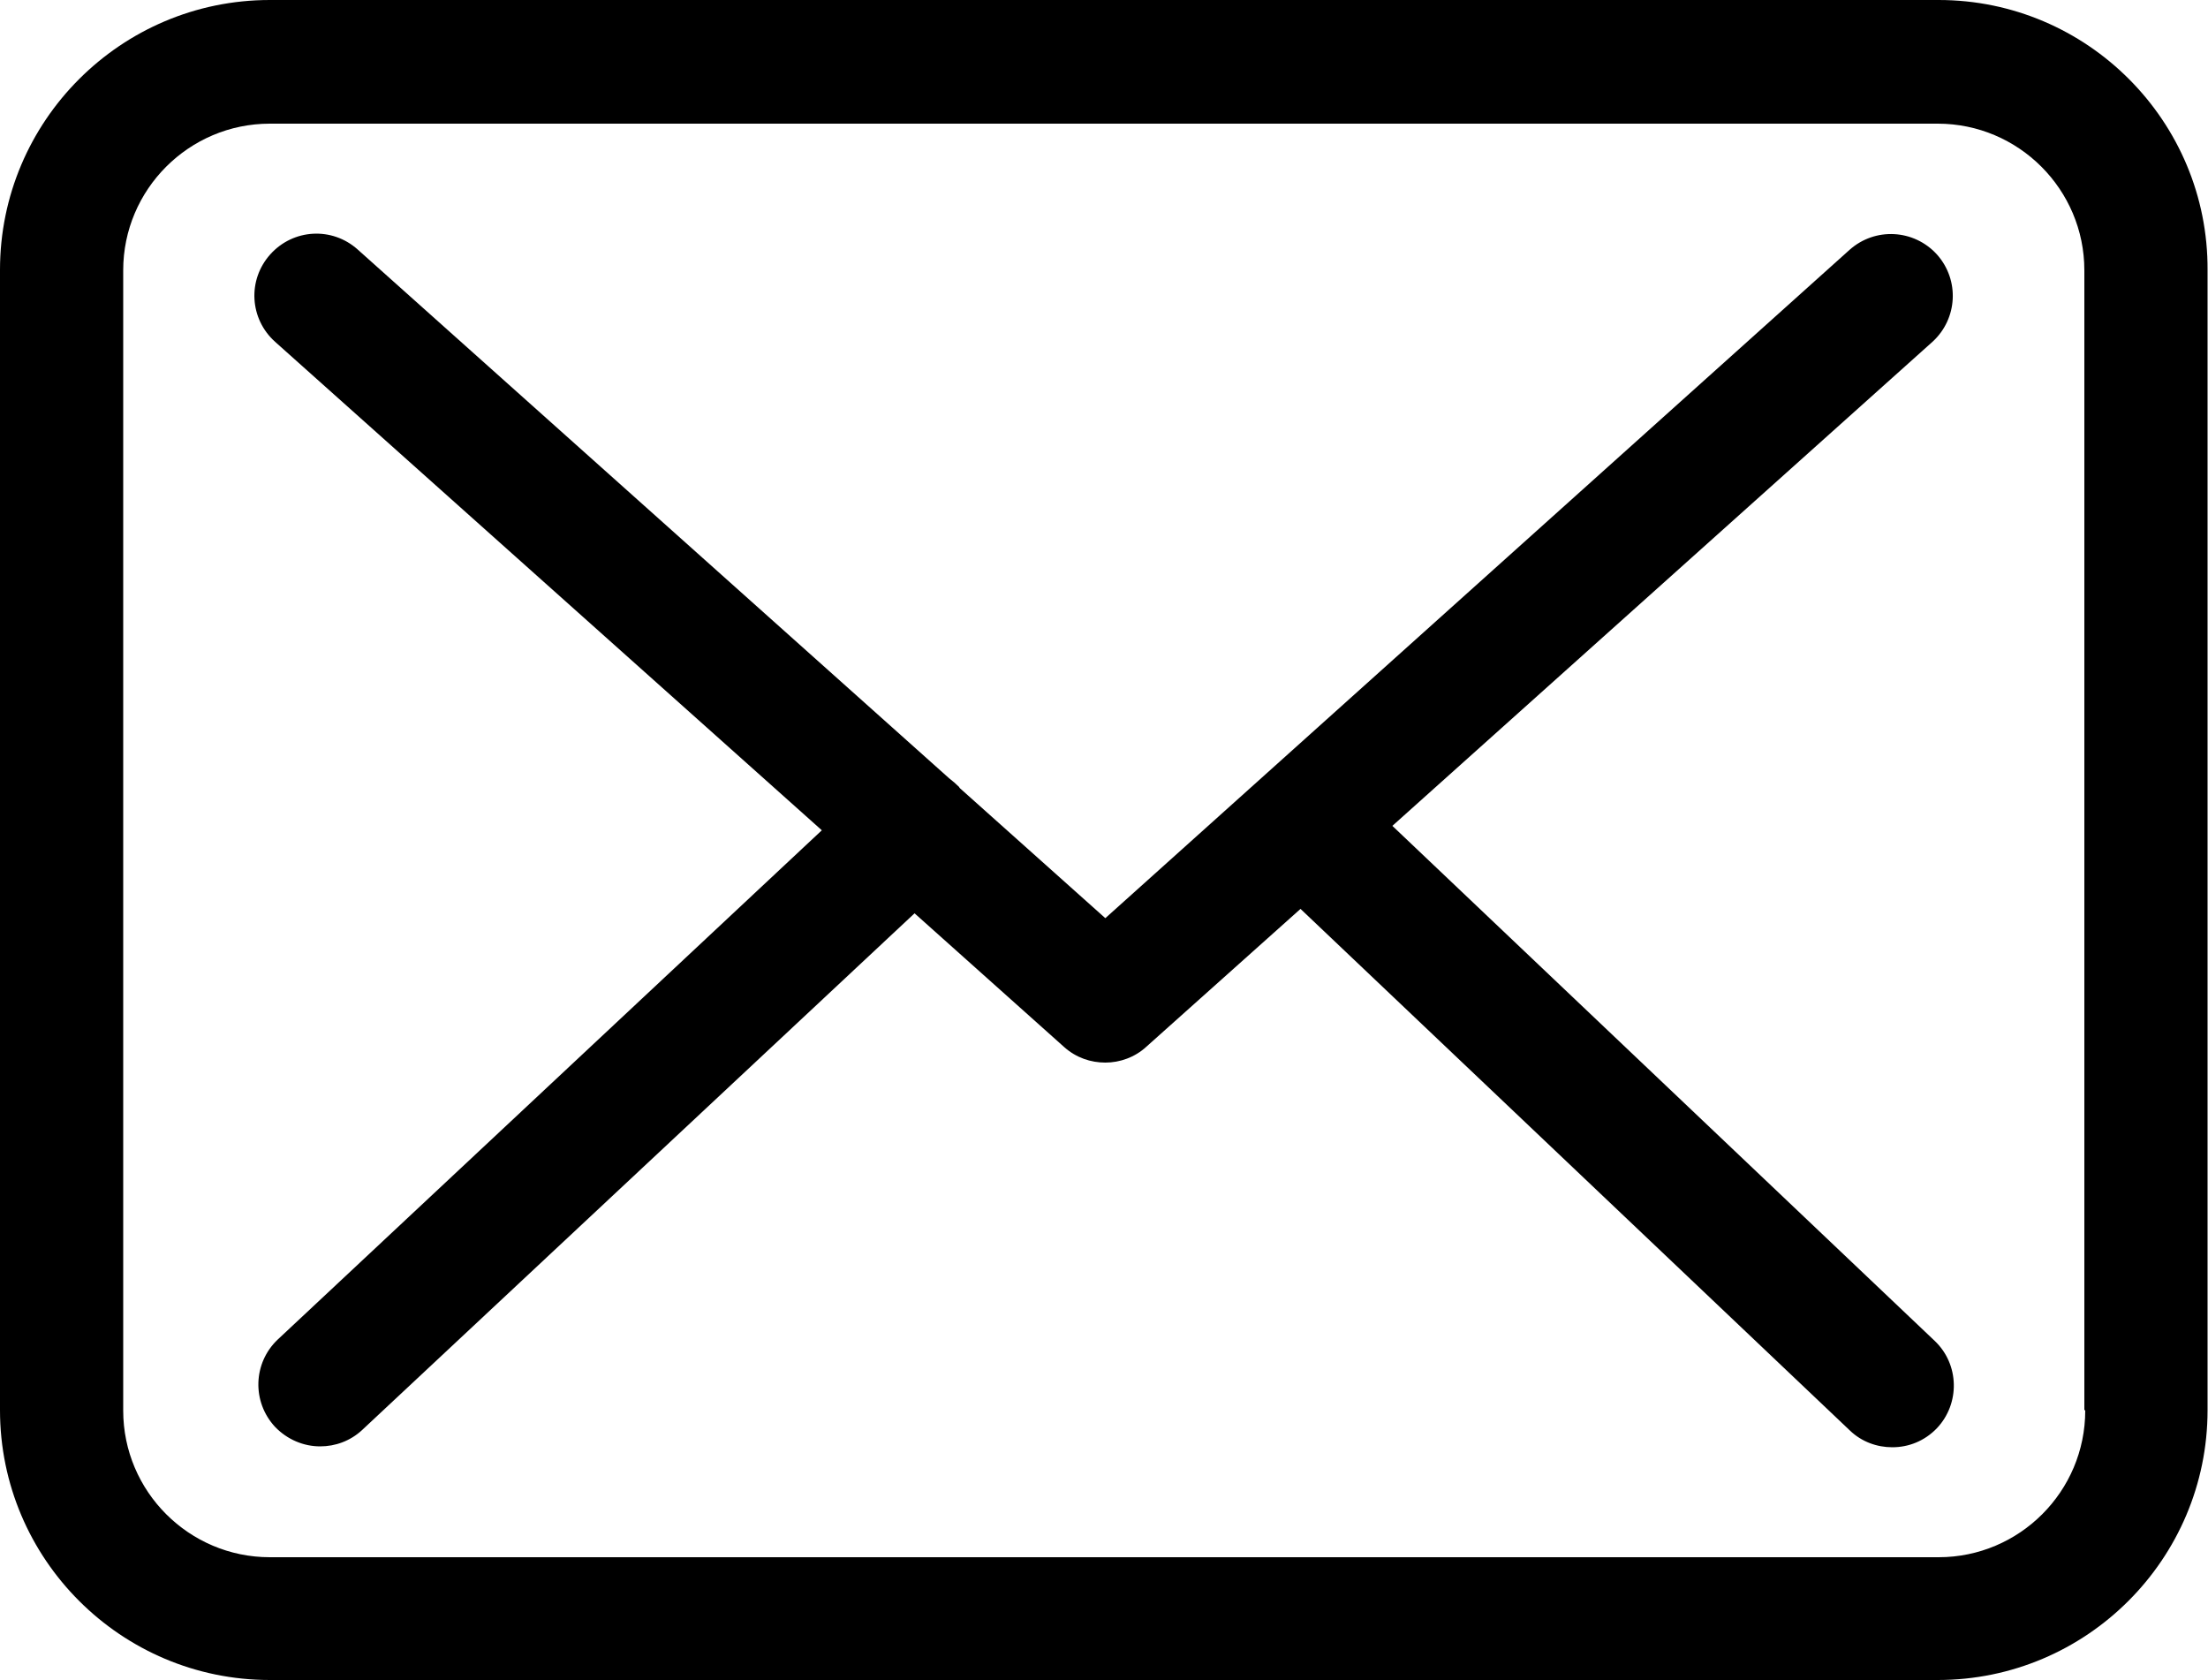
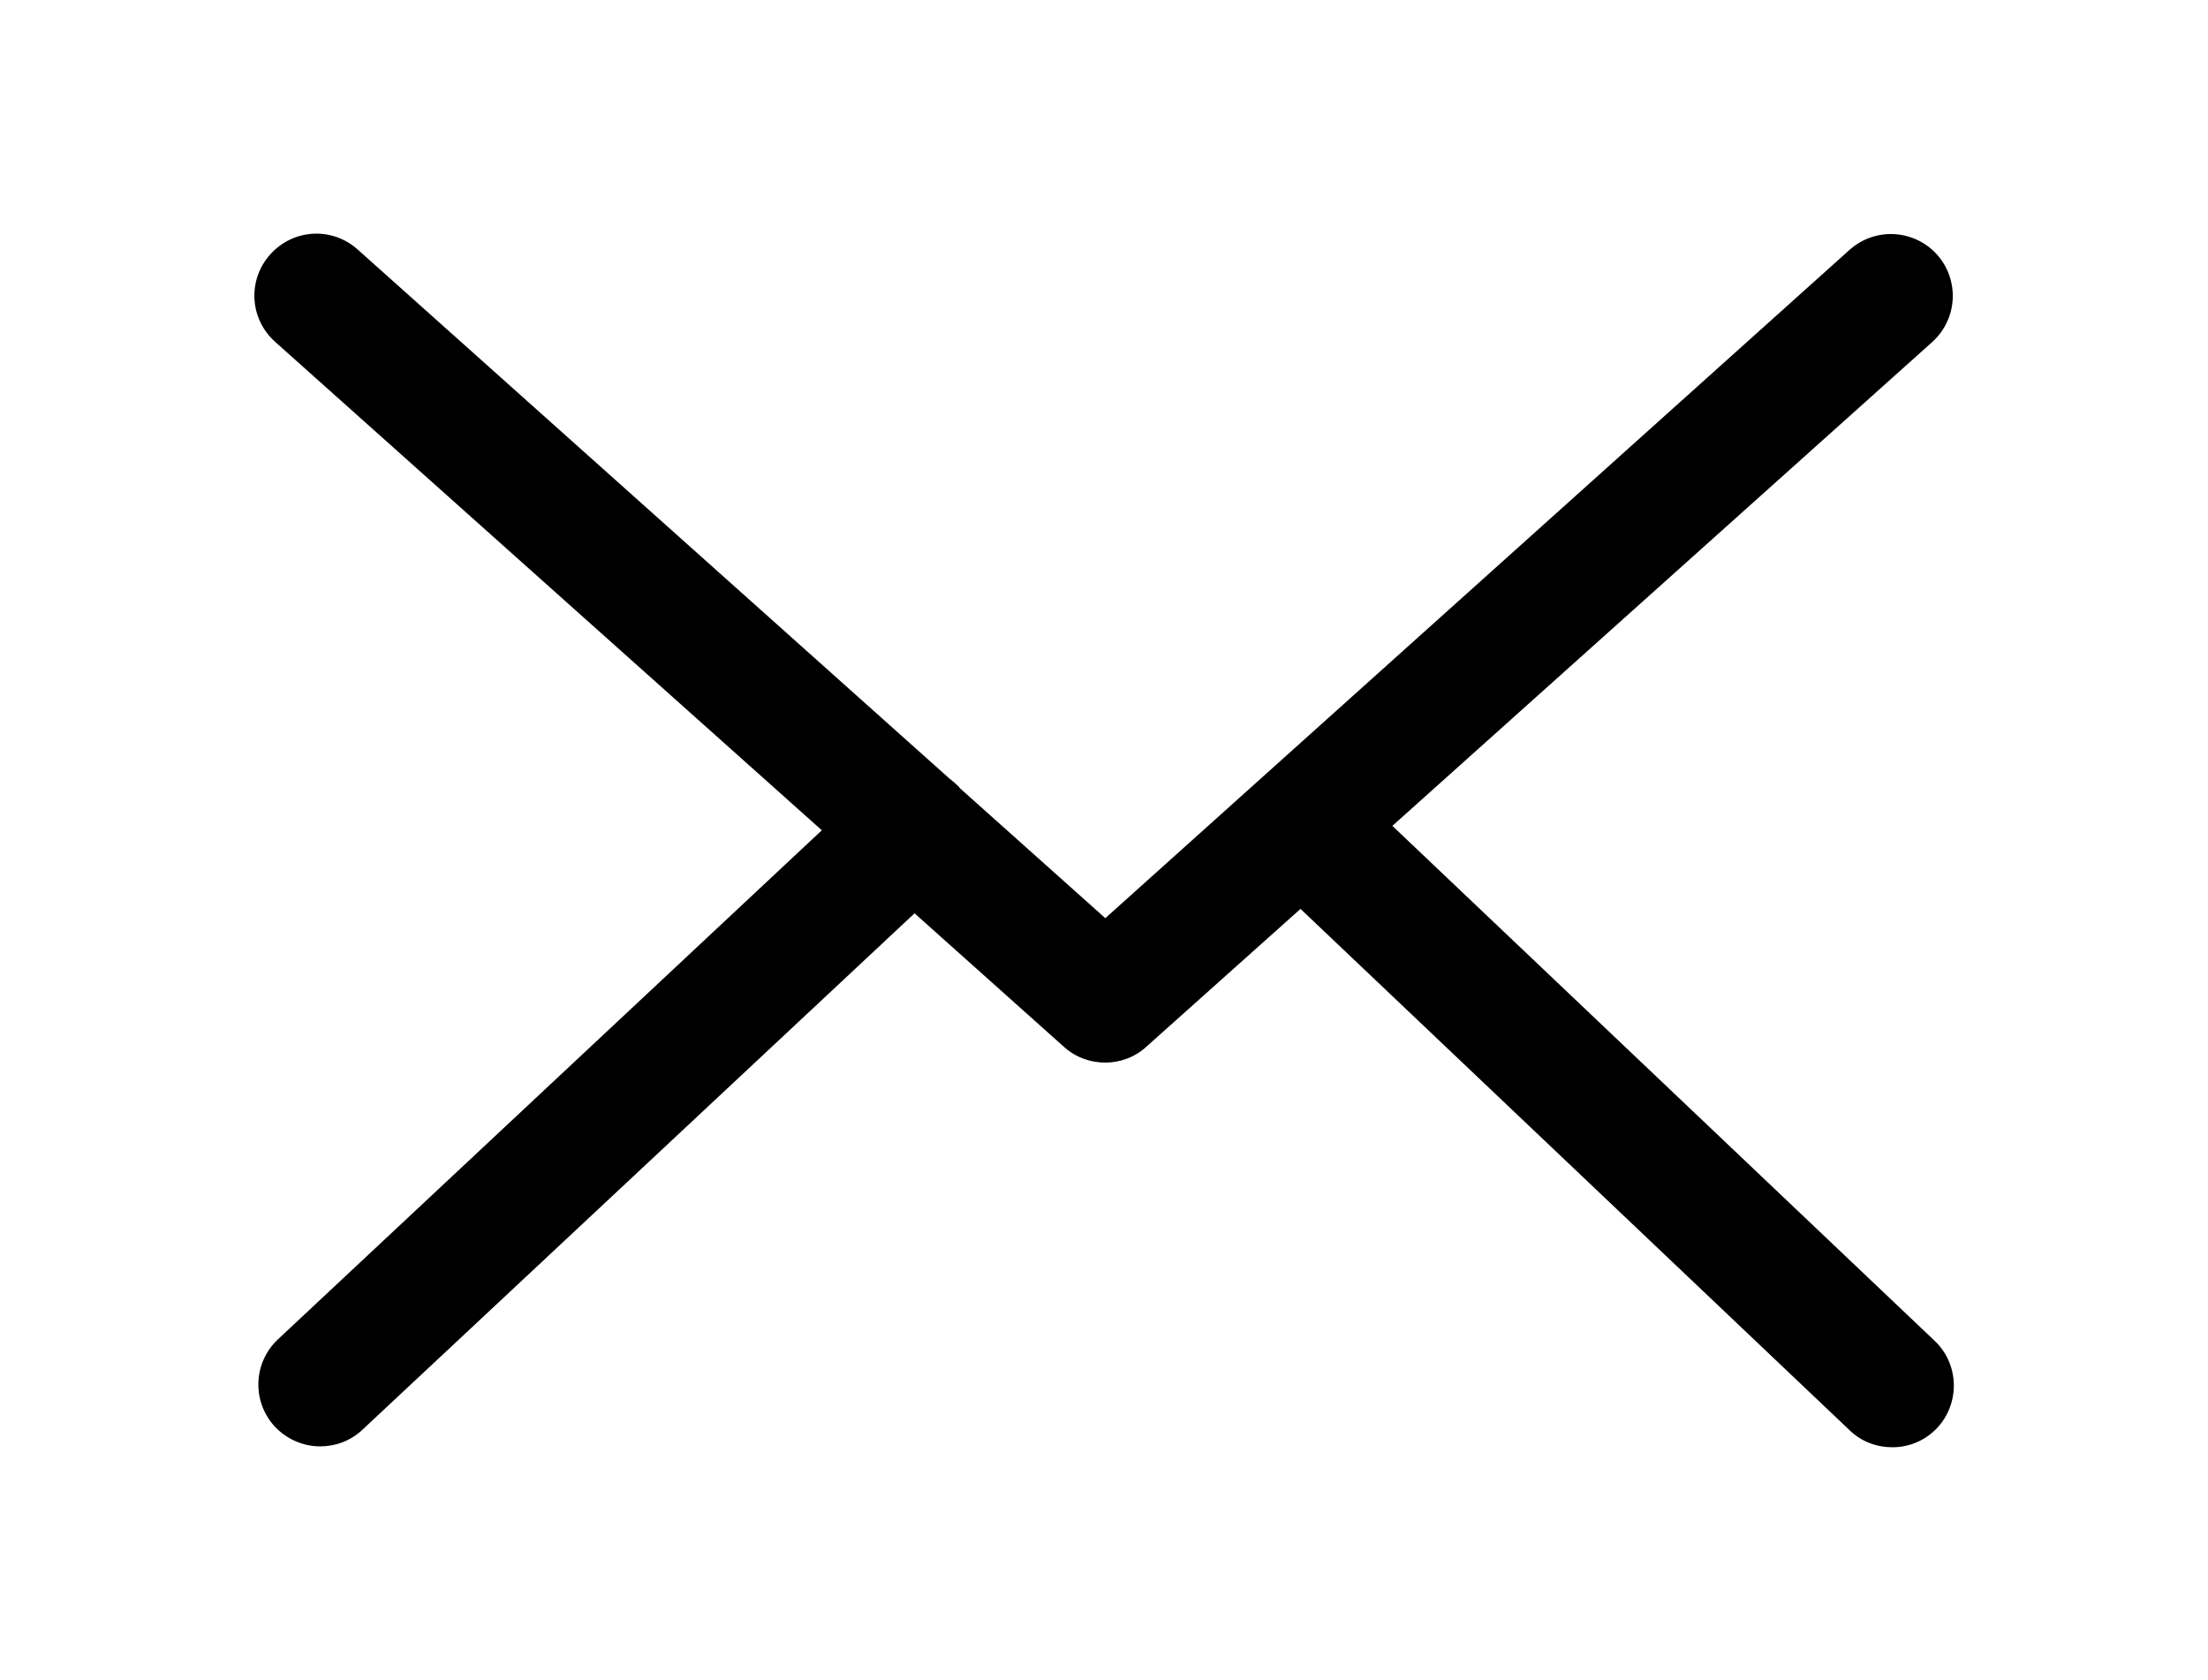
<svg xmlns="http://www.w3.org/2000/svg" version="1.1" id="Layer_1" x="0px" y="0px" viewBox="0 0 500 380.5" style="enable-background:new 0 0 500 380.5;" xml:space="preserve">
-   <path d="M439,0H61.1C27.4,0,0,27.4,0,61.1v258.2c0,33.7,27.4,61.1,61.1,61.1h377.7c33.7,0,61.1-27.4,61.1-61.1V61.2  C500.1,27.5,472.7,0,439,0L439,0z M472.2,319.4c0,18.3-14.9,33.2-33.2,33.2H61.1c-18.3,0-33.2-14.9-33.2-33.2V61.2  C27.9,42.9,42.8,28,61.1,28h377.7c18.3,0,33.2,14.9,33.2,33.2v258.1H472.2z M472.2,319.4" />
  <path d="M315.3,187L437.6,77.4c5.7-5.2,6.2-14,1-19.8c-5.2-5.7-14-6.2-19.8-1L250.3,207.9l-32.9-29.4c-0.1-0.1-0.2-0.2-0.2-0.3  c-0.7-0.7-1.4-1.3-2.3-2L81,56.5c-5.8-5.2-14.6-4.7-19.8,1.1c-5.2,5.8-4.7,14.6,1.1,19.8L186.1,188L62.9,303.3  c-5.6,5.3-5.9,14.1-0.6,19.8c2.8,2.9,6.5,4.4,10.2,4.4c3.4,0,6.8-1.2,9.5-3.7l125.1-117l33.9,30.3c2.7,2.4,6,3.5,9.3,3.5  c3.3,0,6.7-1.2,9.3-3.6l34.9-31.2l124.4,118.1c2.7,2.6,6.2,3.8,9.6,3.8c3.7,0,7.3-1.4,10.1-4.3c5.3-5.6,5.1-14.5-0.5-19.8L315.3,187  z M315.3,187" />
</svg>